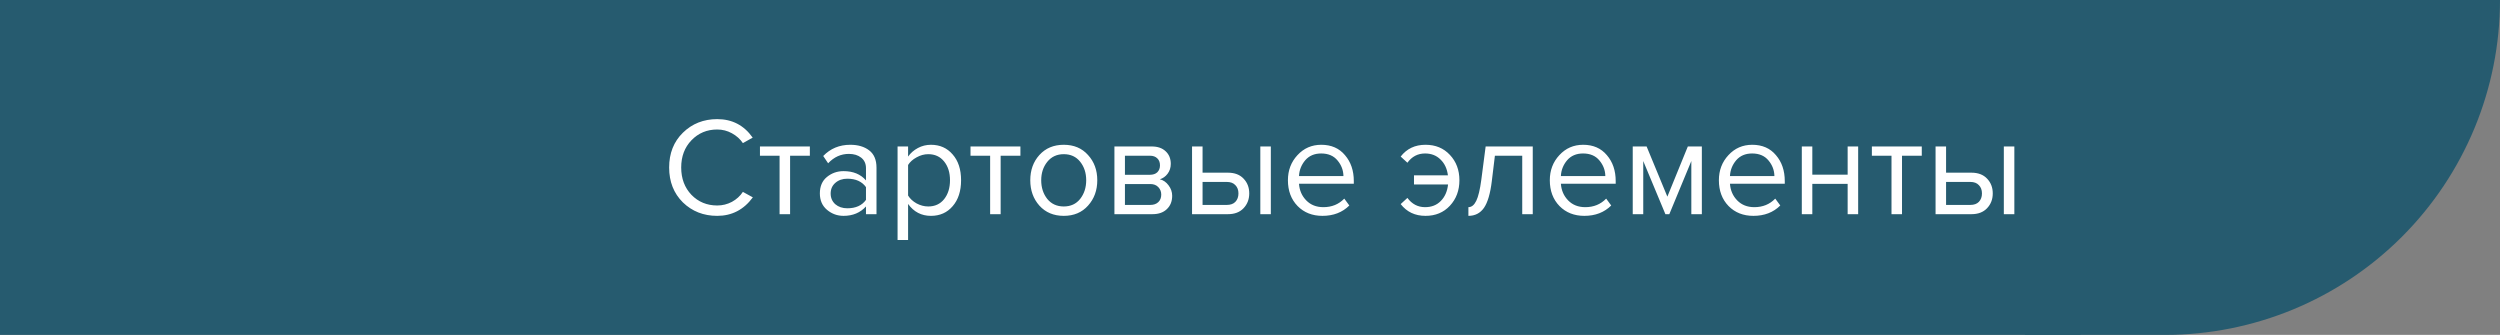
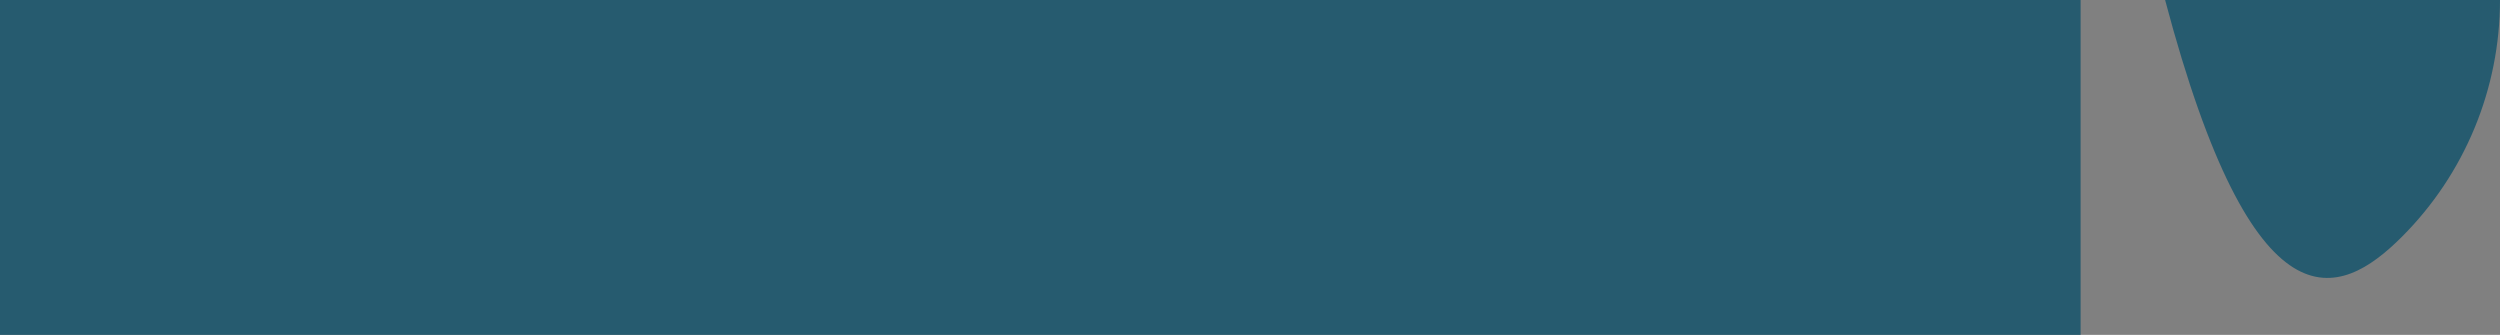
<svg xmlns="http://www.w3.org/2000/svg" width="321" height="43" viewBox="0 0 321 43" fill="none">
  <rect x="0" y="0" width="321" height="43" fill="#808080" stroke="none" />
  <rect width="267.149" height="43" fill="#265B6F" />
-   <path d="M92.092 27.716C90.34 27.716 88.87 27.14 87.682 25.988C86.506 24.824 85.918 23.33 85.918 21.506C85.918 19.682 86.506 18.194 87.682 17.042C88.87 15.878 90.34 15.296 92.092 15.296C94.012 15.296 95.53 16.088 96.646 17.672L95.386 18.374C95.038 17.858 94.57 17.438 93.982 17.114C93.394 16.79 92.764 16.628 92.092 16.628C90.772 16.628 89.668 17.09 88.78 18.014C87.904 18.926 87.466 20.09 87.466 21.506C87.466 22.922 87.904 24.092 88.78 25.016C89.668 25.928 90.772 26.384 92.092 26.384C92.764 26.384 93.394 26.228 93.982 25.916C94.57 25.592 95.038 25.166 95.386 24.638L96.664 25.34C95.5 26.924 93.976 27.716 92.092 27.716ZM101.448 27.5H100.098V19.994H97.578V18.806H103.986V19.994H101.448V27.5ZM112.542 27.5H111.192V26.51C110.46 27.314 109.5 27.716 108.312 27.716C107.508 27.716 106.8 27.458 106.188 26.942C105.576 26.426 105.27 25.724 105.27 24.836C105.27 23.924 105.57 23.222 106.17 22.73C106.782 22.226 107.496 21.974 108.312 21.974C109.548 21.974 110.508 22.37 111.192 23.162V21.596C111.192 21.02 110.988 20.57 110.58 20.246C110.172 19.922 109.644 19.76 108.996 19.76C107.976 19.76 107.088 20.162 106.332 20.966L105.702 20.03C106.626 19.07 107.784 18.59 109.176 18.59C110.172 18.59 110.982 18.83 111.606 19.31C112.23 19.79 112.542 20.528 112.542 21.524V27.5ZM108.798 26.744C109.878 26.744 110.676 26.384 111.192 25.664V24.026C110.676 23.306 109.878 22.946 108.798 22.946C108.174 22.946 107.658 23.126 107.25 23.486C106.854 23.834 106.656 24.29 106.656 24.854C106.656 25.406 106.854 25.862 107.25 26.222C107.658 26.57 108.174 26.744 108.798 26.744ZM119.532 27.716C118.308 27.716 117.33 27.206 116.598 26.186V30.812H115.248V18.806H116.598V20.102C116.922 19.646 117.342 19.28 117.858 19.004C118.374 18.728 118.932 18.59 119.532 18.59C120.684 18.59 121.614 19.004 122.322 19.832C123.042 20.648 123.402 21.752 123.402 23.144C123.402 24.536 123.042 25.646 122.322 26.474C121.614 27.302 120.684 27.716 119.532 27.716ZM119.19 26.51C120.042 26.51 120.72 26.198 121.224 25.574C121.728 24.938 121.98 24.128 121.98 23.144C121.98 22.16 121.728 21.356 121.224 20.732C120.72 20.108 120.042 19.796 119.19 19.796C118.674 19.796 118.17 19.934 117.678 20.21C117.198 20.474 116.838 20.798 116.598 21.182V25.106C116.838 25.502 117.198 25.838 117.678 26.114C118.17 26.378 118.674 26.51 119.19 26.51ZM128.483 27.5H127.133V19.994H124.613V18.806H131.021V19.994H128.483V27.5ZM139.703 26.402C138.923 27.278 137.885 27.716 136.589 27.716C135.293 27.716 134.249 27.278 133.457 26.402C132.677 25.526 132.287 24.44 132.287 23.144C132.287 21.848 132.677 20.768 133.457 19.904C134.249 19.028 135.293 18.59 136.589 18.59C137.885 18.59 138.923 19.028 139.703 19.904C140.495 20.768 140.891 21.848 140.891 23.144C140.891 24.44 140.495 25.526 139.703 26.402ZM134.465 25.538C134.993 26.186 135.701 26.51 136.589 26.51C137.477 26.51 138.179 26.186 138.695 25.538C139.211 24.878 139.469 24.08 139.469 23.144C139.469 22.208 139.211 21.416 138.695 20.768C138.179 20.12 137.477 19.796 136.589 19.796C135.701 19.796 134.993 20.126 134.465 20.786C133.949 21.434 133.691 22.22 133.691 23.144C133.691 24.08 133.949 24.878 134.465 25.538ZM147.97 27.5H143.092V18.806H147.88C148.636 18.806 149.23 19.01 149.662 19.418C150.106 19.826 150.328 20.366 150.328 21.038C150.328 21.53 150.19 21.956 149.914 22.316C149.65 22.664 149.32 22.898 148.924 23.018C149.368 23.126 149.74 23.384 150.04 23.792C150.352 24.2 150.508 24.65 150.508 25.142C150.508 25.85 150.28 26.42 149.824 26.852C149.38 27.284 148.762 27.5 147.97 27.5ZM147.7 26.312C148.132 26.312 148.474 26.192 148.726 25.952C148.978 25.712 149.104 25.388 149.104 24.98C149.104 24.608 148.978 24.29 148.726 24.026C148.474 23.762 148.132 23.63 147.7 23.63H144.442V26.312H147.7ZM147.646 22.442C148.054 22.442 148.372 22.334 148.6 22.118C148.828 21.89 148.942 21.596 148.942 21.236C148.942 20.852 148.828 20.552 148.6 20.336C148.372 20.108 148.054 19.994 147.646 19.994H144.442V22.442H147.646ZM153.059 18.806H154.409V22.172H157.667C158.531 22.172 159.203 22.43 159.683 22.946C160.163 23.45 160.403 24.08 160.403 24.836C160.403 25.592 160.157 26.228 159.665 26.744C159.185 27.248 158.519 27.5 157.667 27.5H153.059V18.806ZM157.523 23.36H154.409V26.312H157.523C158.003 26.312 158.369 26.18 158.621 25.916C158.885 25.64 159.017 25.28 159.017 24.836C159.017 24.392 158.885 24.038 158.621 23.774C158.369 23.498 158.003 23.36 157.523 23.36ZM163.175 27.5H161.825V18.806H163.175V27.5ZM169.797 27.716C168.501 27.716 167.439 27.296 166.611 26.456C165.783 25.604 165.369 24.5 165.369 23.144C165.369 21.872 165.777 20.798 166.593 19.922C167.409 19.034 168.429 18.59 169.653 18.59C170.937 18.59 171.951 19.034 172.695 19.922C173.451 20.798 173.829 21.908 173.829 23.252V23.594H166.791C166.851 24.446 167.163 25.16 167.727 25.736C168.291 26.312 169.023 26.6 169.923 26.6C171.003 26.6 171.897 26.234 172.605 25.502L173.253 26.384C172.365 27.272 171.213 27.716 169.797 27.716ZM172.497 22.604C172.485 21.86 172.233 21.194 171.741 20.606C171.249 20.006 170.547 19.706 169.635 19.706C168.771 19.706 168.087 20 167.583 20.588C167.091 21.176 166.827 21.848 166.791 22.604H172.497ZM183.033 27.716C181.689 27.716 180.627 27.212 179.847 26.204L180.711 25.412C181.299 26.204 182.055 26.6 182.979 26.6C183.807 26.6 184.479 26.336 184.995 25.808C185.523 25.28 185.835 24.572 185.931 23.684H181.557V22.514H185.913C185.805 21.662 185.487 20.984 184.959 20.48C184.443 19.964 183.783 19.706 182.979 19.706C182.043 19.706 181.287 20.102 180.711 20.894L179.847 20.102C180.627 19.094 181.689 18.59 183.033 18.59C184.317 18.59 185.361 19.022 186.165 19.886C186.981 20.75 187.389 21.836 187.389 23.144C187.389 24.452 186.981 25.544 186.165 26.42C185.361 27.284 184.317 27.716 183.033 27.716ZM188.543 27.716V26.6C188.951 26.6 189.287 26.33 189.551 25.79C189.815 25.25 190.031 24.35 190.199 23.09L190.757 18.806H196.805V27.5H195.455V19.994H191.945L191.549 23.252C191.357 24.848 191.021 25.994 190.541 26.69C190.061 27.374 189.395 27.716 188.543 27.716ZM203.424 27.716C202.128 27.716 201.066 27.296 200.238 26.456C199.41 25.604 198.996 24.5 198.996 23.144C198.996 21.872 199.404 20.798 200.22 19.922C201.036 19.034 202.056 18.59 203.28 18.59C204.564 18.59 205.578 19.034 206.322 19.922C207.078 20.798 207.456 21.908 207.456 23.252V23.594H200.418C200.478 24.446 200.79 25.16 201.354 25.736C201.918 26.312 202.65 26.6 203.55 26.6C204.63 26.6 205.524 26.234 206.232 25.502L206.88 26.384C205.992 27.272 204.84 27.716 203.424 27.716ZM206.124 22.604C206.112 21.86 205.86 21.194 205.368 20.606C204.876 20.006 204.174 19.706 203.262 19.706C202.398 19.706 201.714 20 201.21 20.588C200.718 21.176 200.454 21.848 200.418 22.604H206.124ZM218.517 27.5H217.167V20.678L214.341 27.5H213.837L210.993 20.678V27.5H209.643V18.806H211.425L214.089 25.25L216.717 18.806H218.517V27.5ZM225.133 27.716C223.837 27.716 222.775 27.296 221.947 26.456C221.119 25.604 220.705 24.5 220.705 23.144C220.705 21.872 221.113 20.798 221.929 19.922C222.745 19.034 223.765 18.59 224.989 18.59C226.273 18.59 227.287 19.034 228.031 19.922C228.787 20.798 229.165 21.908 229.165 23.252V23.594H222.127C222.187 24.446 222.499 25.16 223.063 25.736C223.627 26.312 224.359 26.6 225.259 26.6C226.339 26.6 227.233 26.234 227.941 25.502L228.589 26.384C227.701 27.272 226.549 27.716 225.133 27.716ZM227.833 22.604C227.821 21.86 227.569 21.194 227.077 20.606C226.585 20.006 225.883 19.706 224.971 19.706C224.107 19.706 223.423 20 222.919 20.588C222.427 21.176 222.163 21.848 222.127 22.604H227.833ZM232.702 27.5H231.352V18.806H232.702V22.424H237.238V18.806H238.588V27.5H237.238V23.612H232.702V27.5ZM244.218 27.5H242.868V19.994H240.348V18.806H246.756V19.994H244.218V27.5ZM248.526 18.806H249.876V22.172H253.134C253.998 22.172 254.67 22.43 255.15 22.946C255.63 23.45 255.87 24.08 255.87 24.836C255.87 25.592 255.624 26.228 255.132 26.744C254.652 27.248 253.986 27.5 253.134 27.5H248.526V18.806ZM252.99 23.36H249.876V26.312H252.99C253.47 26.312 253.836 26.18 254.088 25.916C254.352 25.64 254.484 25.28 254.484 24.836C254.484 24.392 254.352 24.038 254.088 23.774C253.836 23.498 253.47 23.36 252.99 23.36ZM258.642 27.5H257.292V18.806H258.642V27.5Z" fill="white" />
-   <path fill-rule="evenodd" clip-rule="evenodd" d="M278 0H260V43H278C289.405 42.998 300.342 38.467 308.406 30.403C316.47 22.339 321 11.403 321 0H278Z" fill="#265B6F" />
+   <path fill-rule="evenodd" clip-rule="evenodd" d="M278 0H260H278C289.405 42.998 300.342 38.467 308.406 30.403C316.47 22.339 321 11.403 321 0H278Z" fill="#265B6F" />
</svg>